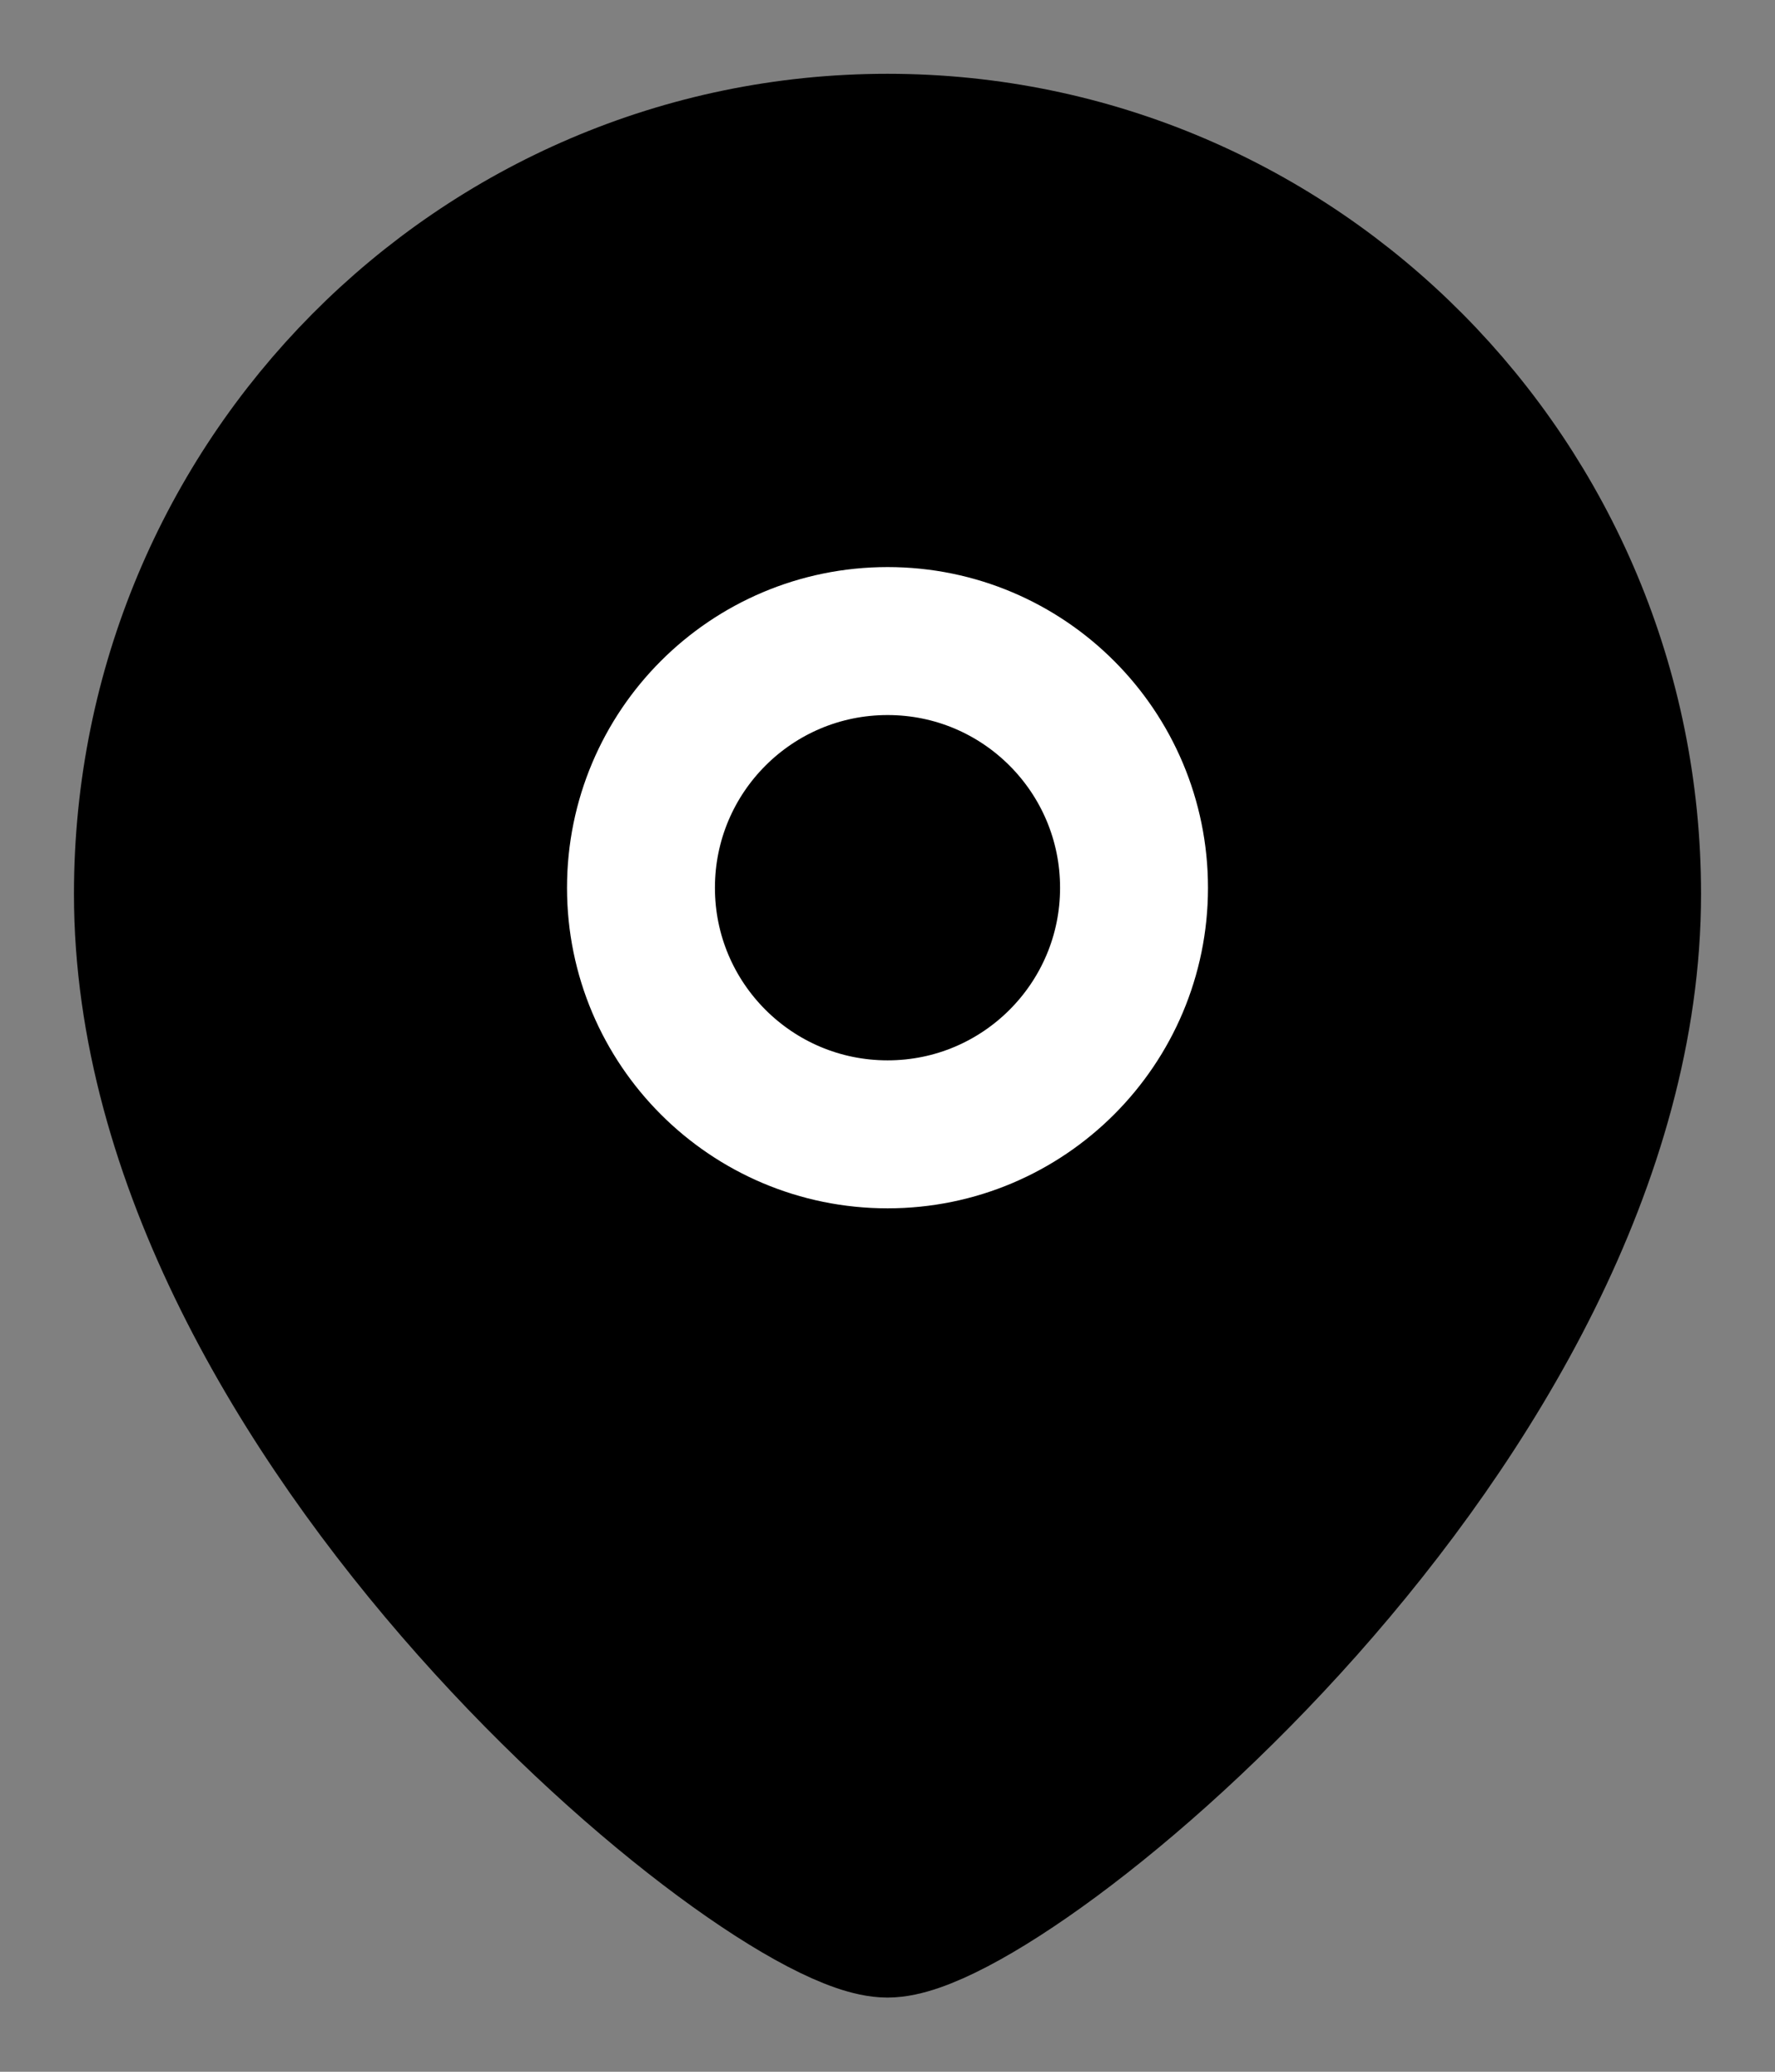
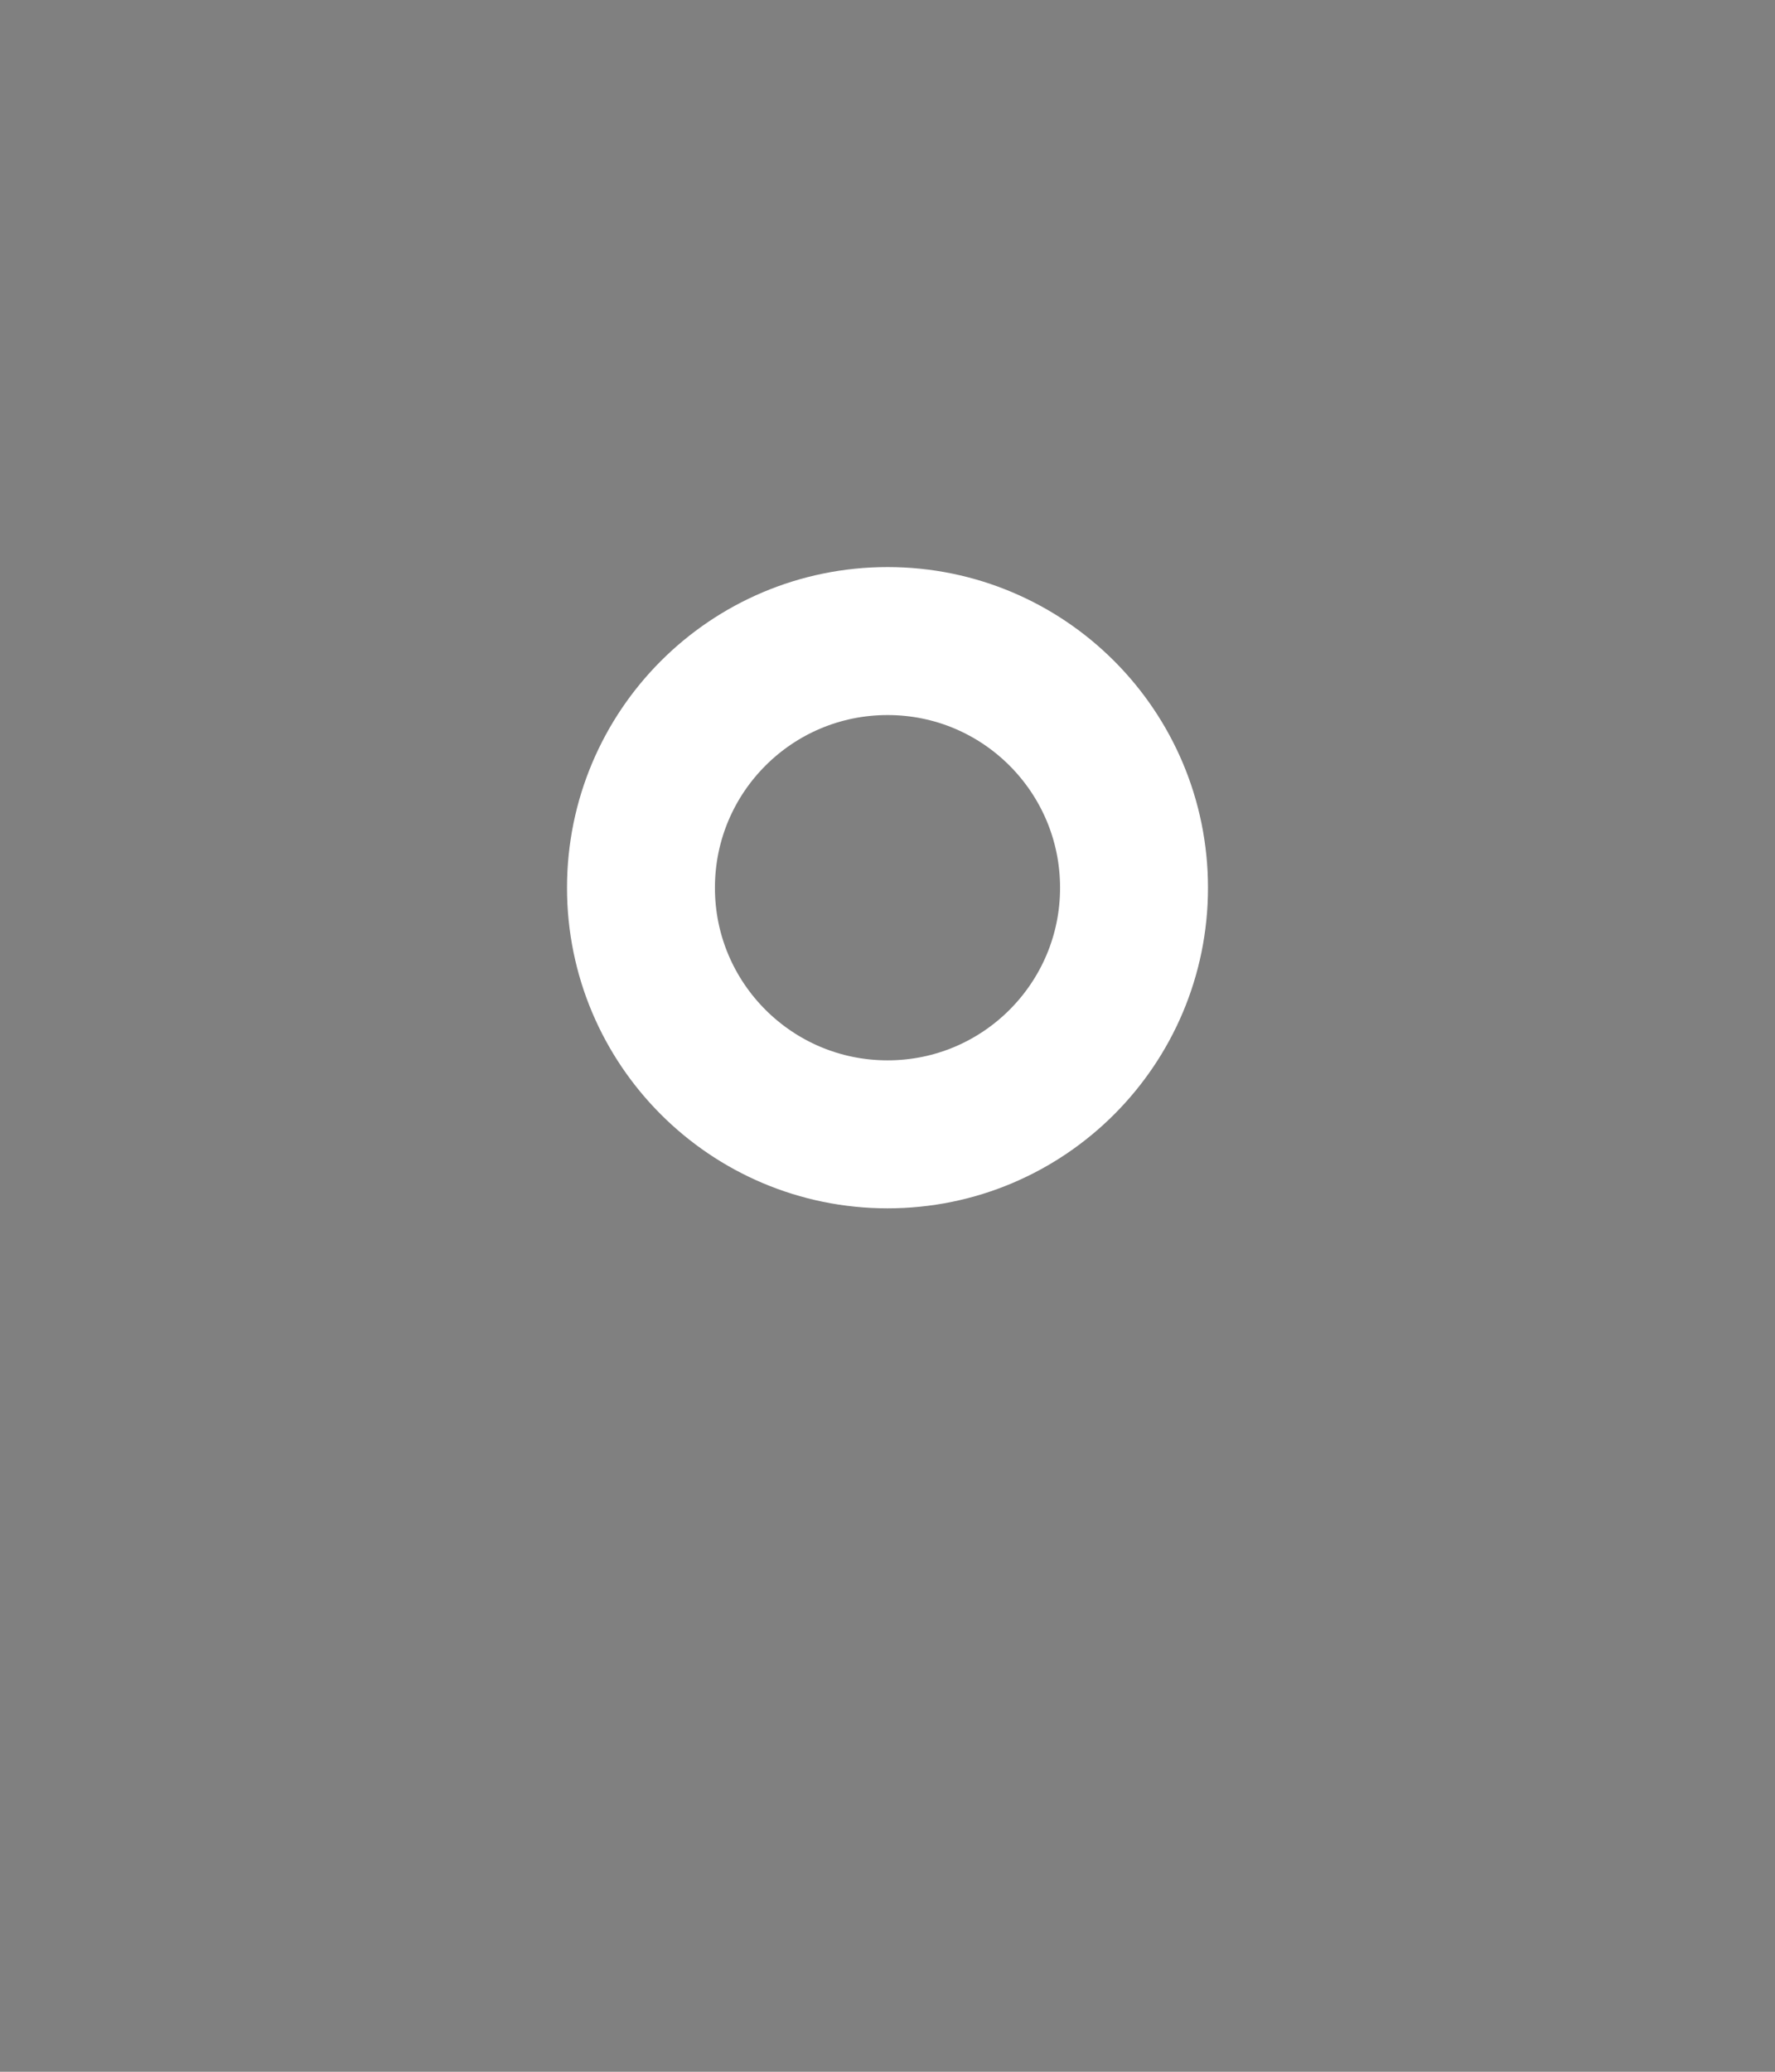
<svg xmlns="http://www.w3.org/2000/svg" fill="none" viewBox="0 0 18 21" height="21" width="18">
  <rect x="0" y="0" width="18" height="21" fill="#808080" stroke="none" />
-   <path stroke-linejoin="round" stroke-linecap="round" stroke-width="1.5" stroke="black" fill="black" d="M9 19.498C7.801 19.498 1.5 14.396 1.5 9.061C1.5 4.885 4.857 1.498 9 1.498C13.142 1.498 16.5 4.885 16.5 9.061C16.5 14.396 10.198 19.498 9 19.498Z" clip-rule="evenodd" fill-rule="evenodd" />
  <path stroke-linejoin="round" stroke-linecap="round" stroke-width="1.5" stroke="white" d="M11.5 8.999C11.5 7.617 10.381 6.498 9.001 6.498C7.619 6.498 6.5 7.617 6.5 8.999C6.5 10.379 7.619 11.498 9.001 11.498C10.381 11.498 11.5 10.379 11.5 8.999Z" clip-rule="evenodd" fill-rule="evenodd" />
</svg>